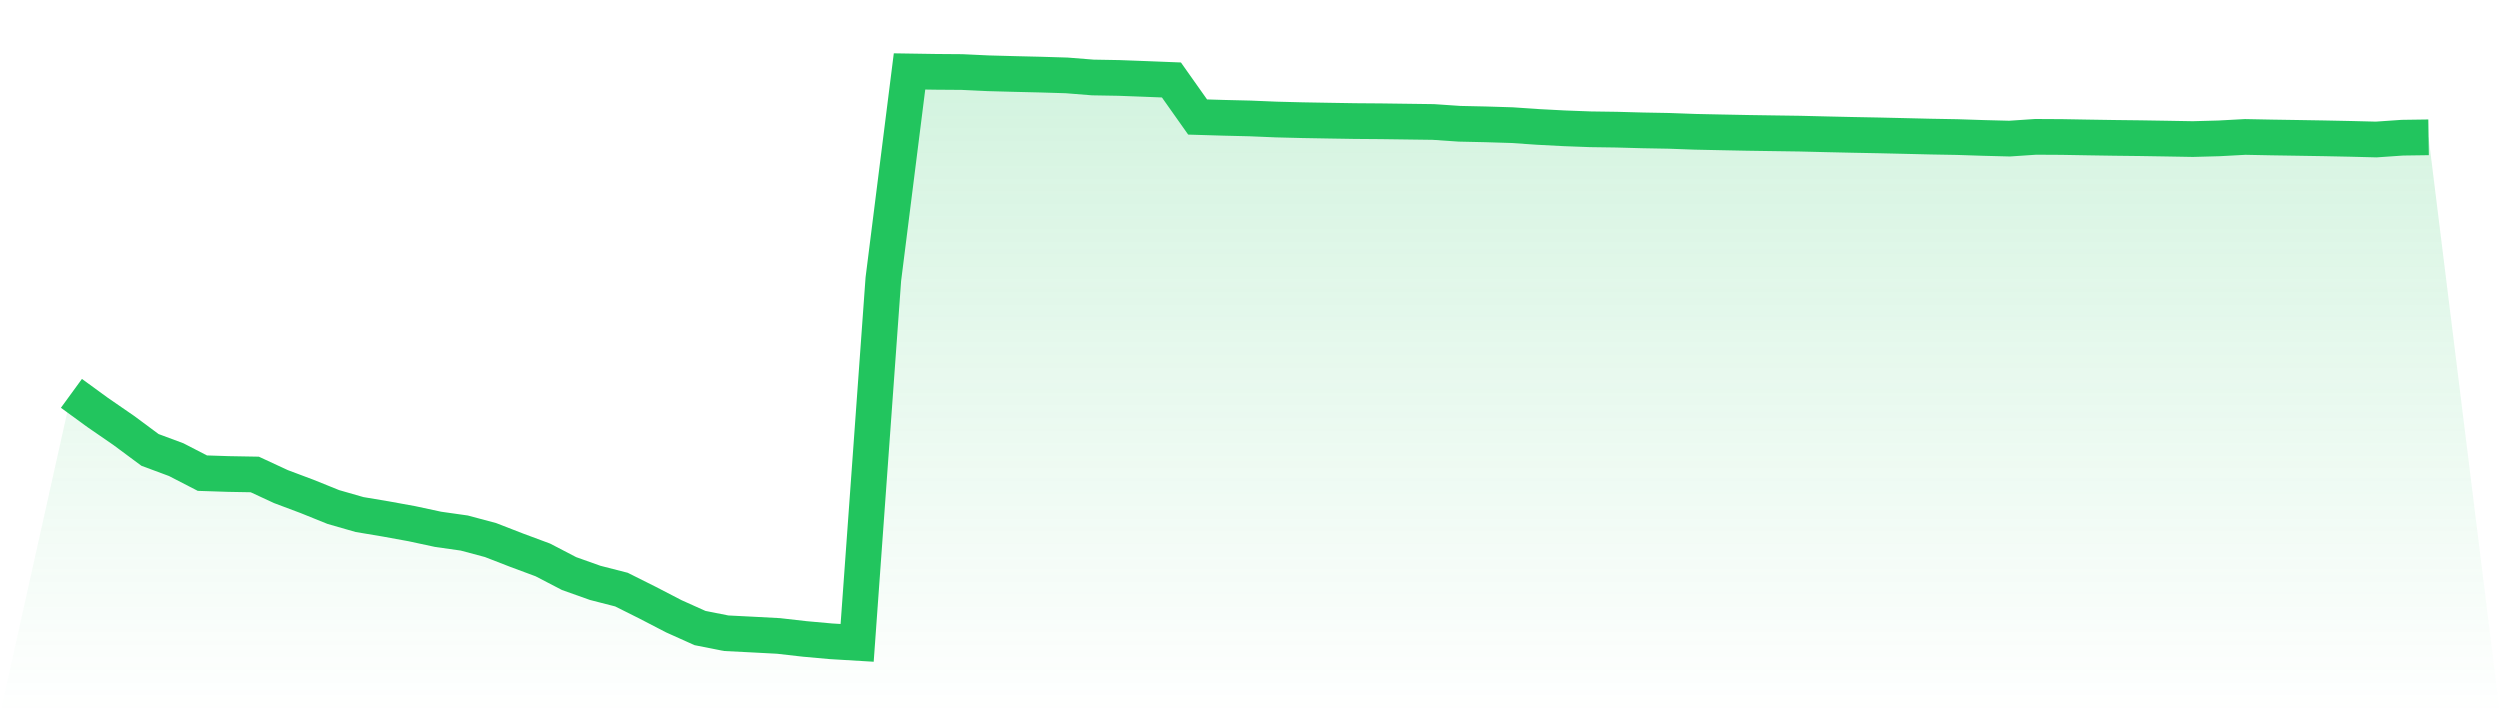
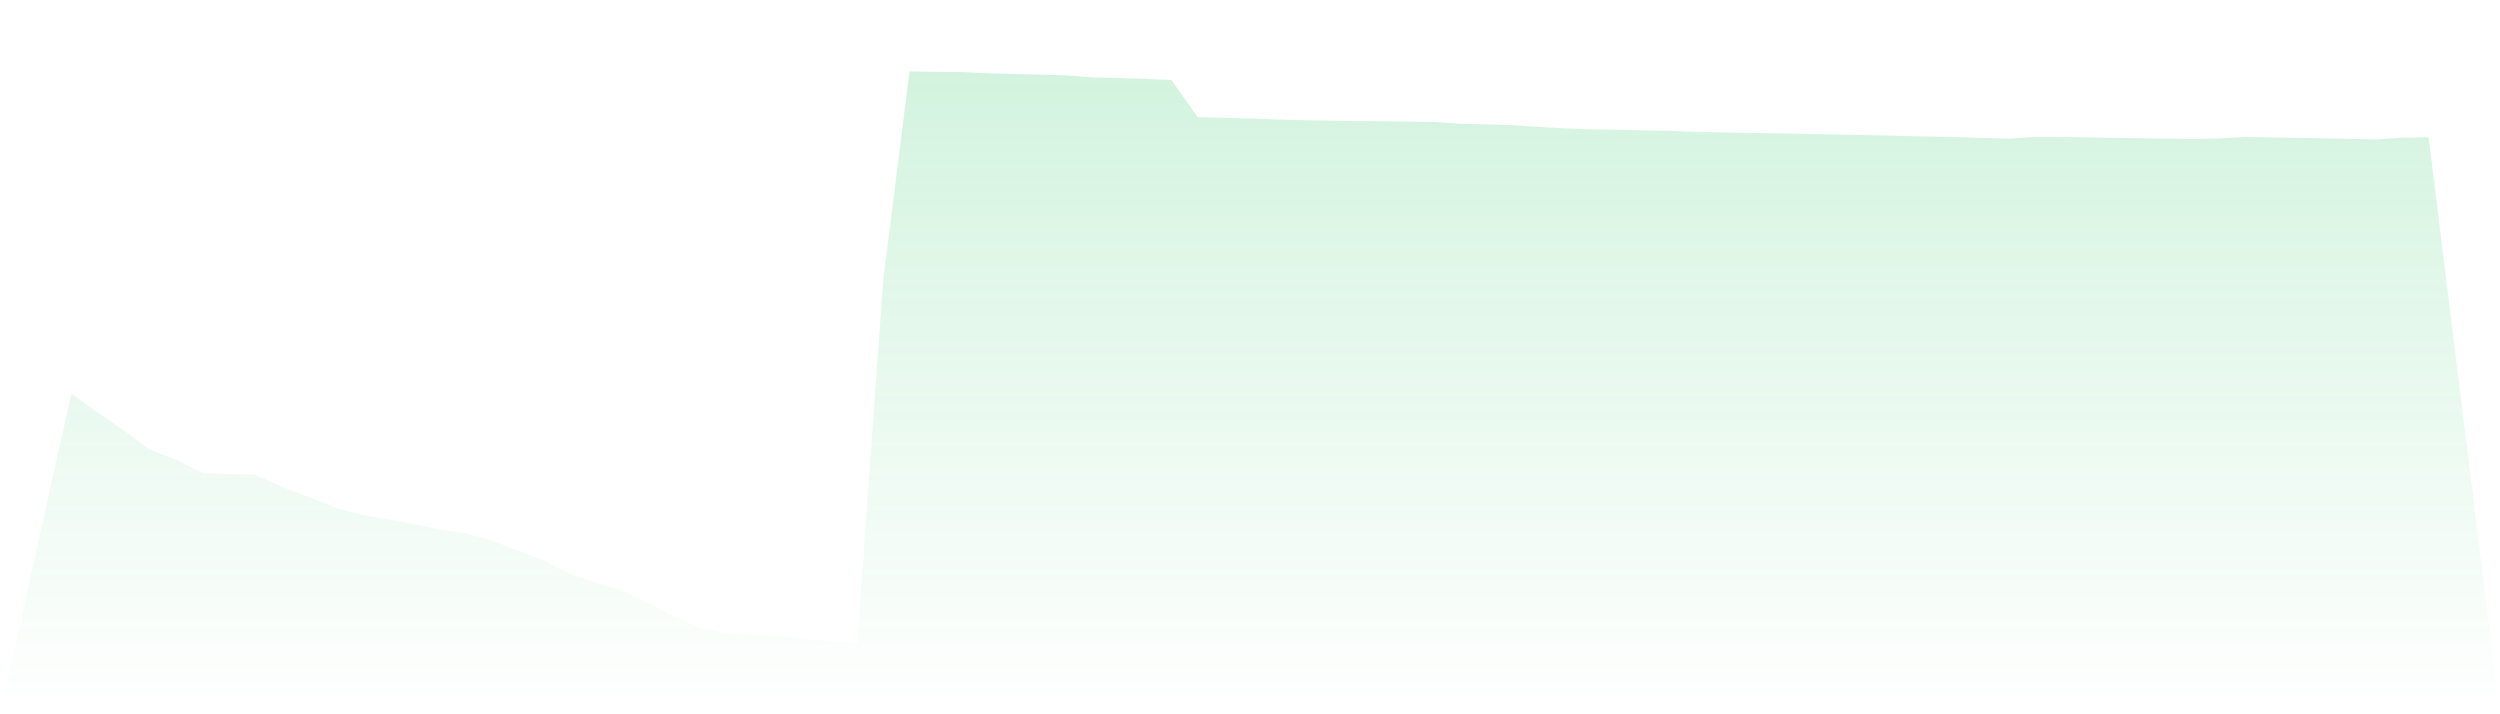
<svg xmlns="http://www.w3.org/2000/svg" viewBox="0 0 140 40">
  <defs>
    <linearGradient id="gradient" x1="0" x2="0" y1="0" y2="1">
      <stop offset="0%" stop-color="#22c55e" stop-opacity="0.2" />
      <stop offset="100%" stop-color="#22c55e" stop-opacity="0" />
    </linearGradient>
  </defs>
  <path d="M4,22.028 L4,22.028 L5.467,23.097 L6.933,24.107 L8.4,25.195 L9.867,25.74 L11.333,26.496 L12.8,26.544 L14.267,26.57 L15.733,27.25 L17.2,27.801 L18.667,28.393 L20.133,28.814 L21.6,29.06 L23.067,29.327 L24.533,29.642 L26,29.85 L27.467,30.242 L28.933,30.811 L30.4,31.356 L31.867,32.119 L33.333,32.641 L34.8,33.017 L36.267,33.751 L37.733,34.511 L39.2,35.17 L40.667,35.461 L42.133,35.535 L43.6,35.613 L45.067,35.78 L46.533,35.912 L48,36 L49.467,15.633 L50.933,4 L52.4,4.023 L53.867,4.034 L55.333,4.103 L56.8,4.143 L58.267,4.178 L59.733,4.222 L61.2,4.339 L62.667,4.365 L64.133,4.42 L65.6,4.478 L67.067,6.553 L68.533,6.597 L70,6.632 L71.467,6.693 L72.933,6.73 L74.4,6.756 L75.867,6.78 L77.333,6.791 L78.8,6.811 L80.267,6.831 L81.733,6.931 L83.2,6.963 L84.667,7.008 L86.133,7.108 L87.6,7.185 L89.067,7.24 L90.533,7.261 L92,7.301 L93.467,7.328 L94.933,7.381 L96.4,7.412 L97.867,7.441 L99.333,7.463 L100.8,7.484 L102.267,7.52 L103.733,7.553 L105.2,7.581 L106.667,7.615 L108.133,7.65 L109.6,7.676 L111.067,7.724 L112.533,7.762 L114,7.664 L115.467,7.672 L116.933,7.698 L118.4,7.721 L119.867,7.738 L121.333,7.762 L122.8,7.788 L124.267,7.748 L125.733,7.669 L127.2,7.698 L128.667,7.721 L130.133,7.745 L131.6,7.775 L133.067,7.812 L134.533,7.711 L136,7.69 L140,40 L0,40 z" fill="url(#gradient)" />
-   <path d="M4,22.028 L4,22.028 L5.467,23.097 L6.933,24.107 L8.4,25.195 L9.867,25.74 L11.333,26.496 L12.8,26.544 L14.267,26.57 L15.733,27.25 L17.2,27.801 L18.667,28.393 L20.133,28.814 L21.6,29.06 L23.067,29.327 L24.533,29.642 L26,29.85 L27.467,30.242 L28.933,30.811 L30.4,31.356 L31.867,32.119 L33.333,32.641 L34.8,33.017 L36.267,33.751 L37.733,34.511 L39.2,35.17 L40.667,35.461 L42.133,35.535 L43.6,35.613 L45.067,35.78 L46.533,35.912 L48,36 L49.467,15.633 L50.933,4 L52.4,4.023 L53.867,4.034 L55.333,4.103 L56.8,4.143 L58.267,4.178 L59.733,4.222 L61.2,4.339 L62.667,4.365 L64.133,4.42 L65.6,4.478 L67.067,6.553 L68.533,6.597 L70,6.632 L71.467,6.693 L72.933,6.73 L74.4,6.756 L75.867,6.78 L77.333,6.791 L78.8,6.811 L80.267,6.831 L81.733,6.931 L83.2,6.963 L84.667,7.008 L86.133,7.108 L87.6,7.185 L89.067,7.24 L90.533,7.261 L92,7.301 L93.467,7.328 L94.933,7.381 L96.4,7.412 L97.867,7.441 L99.333,7.463 L100.8,7.484 L102.267,7.52 L103.733,7.553 L105.2,7.581 L106.667,7.615 L108.133,7.65 L109.6,7.676 L111.067,7.724 L112.533,7.762 L114,7.664 L115.467,7.672 L116.933,7.698 L118.4,7.721 L119.867,7.738 L121.333,7.762 L122.8,7.788 L124.267,7.748 L125.733,7.669 L127.2,7.698 L128.667,7.721 L130.133,7.745 L131.6,7.775 L133.067,7.812 L134.533,7.711 L136,7.69" fill="none" stroke="#22c55e" stroke-width="2" />
</svg>